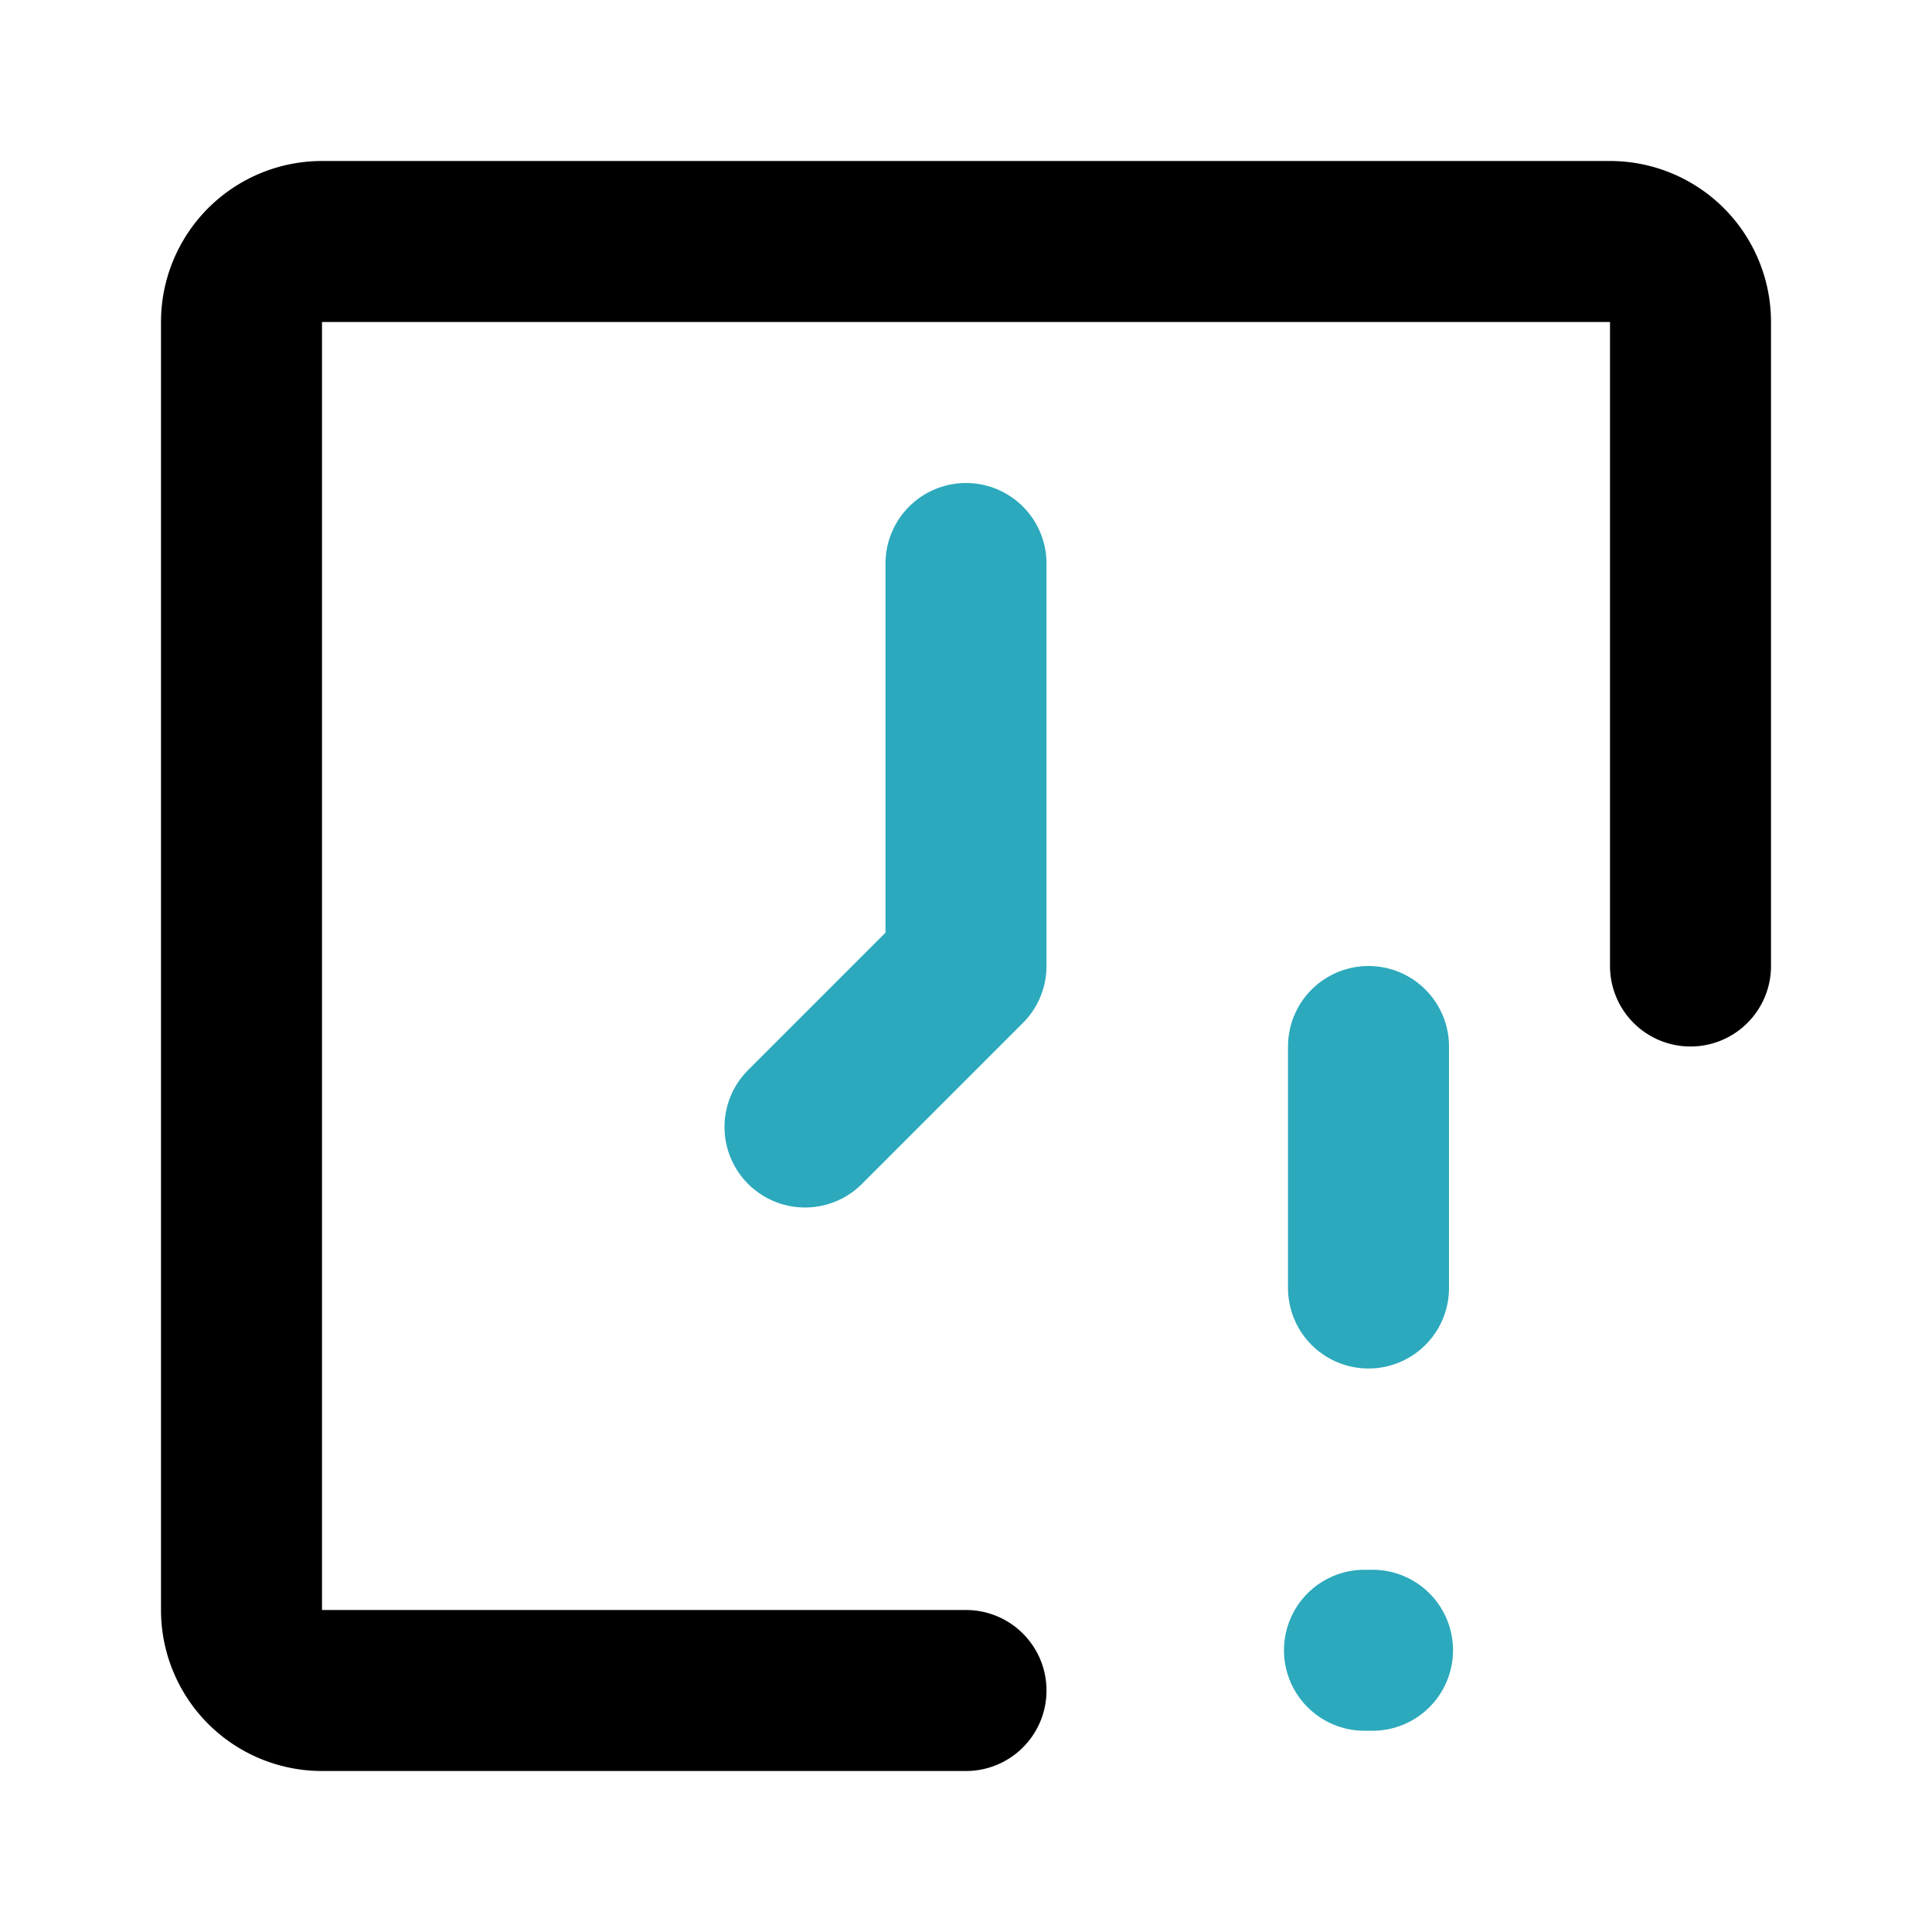
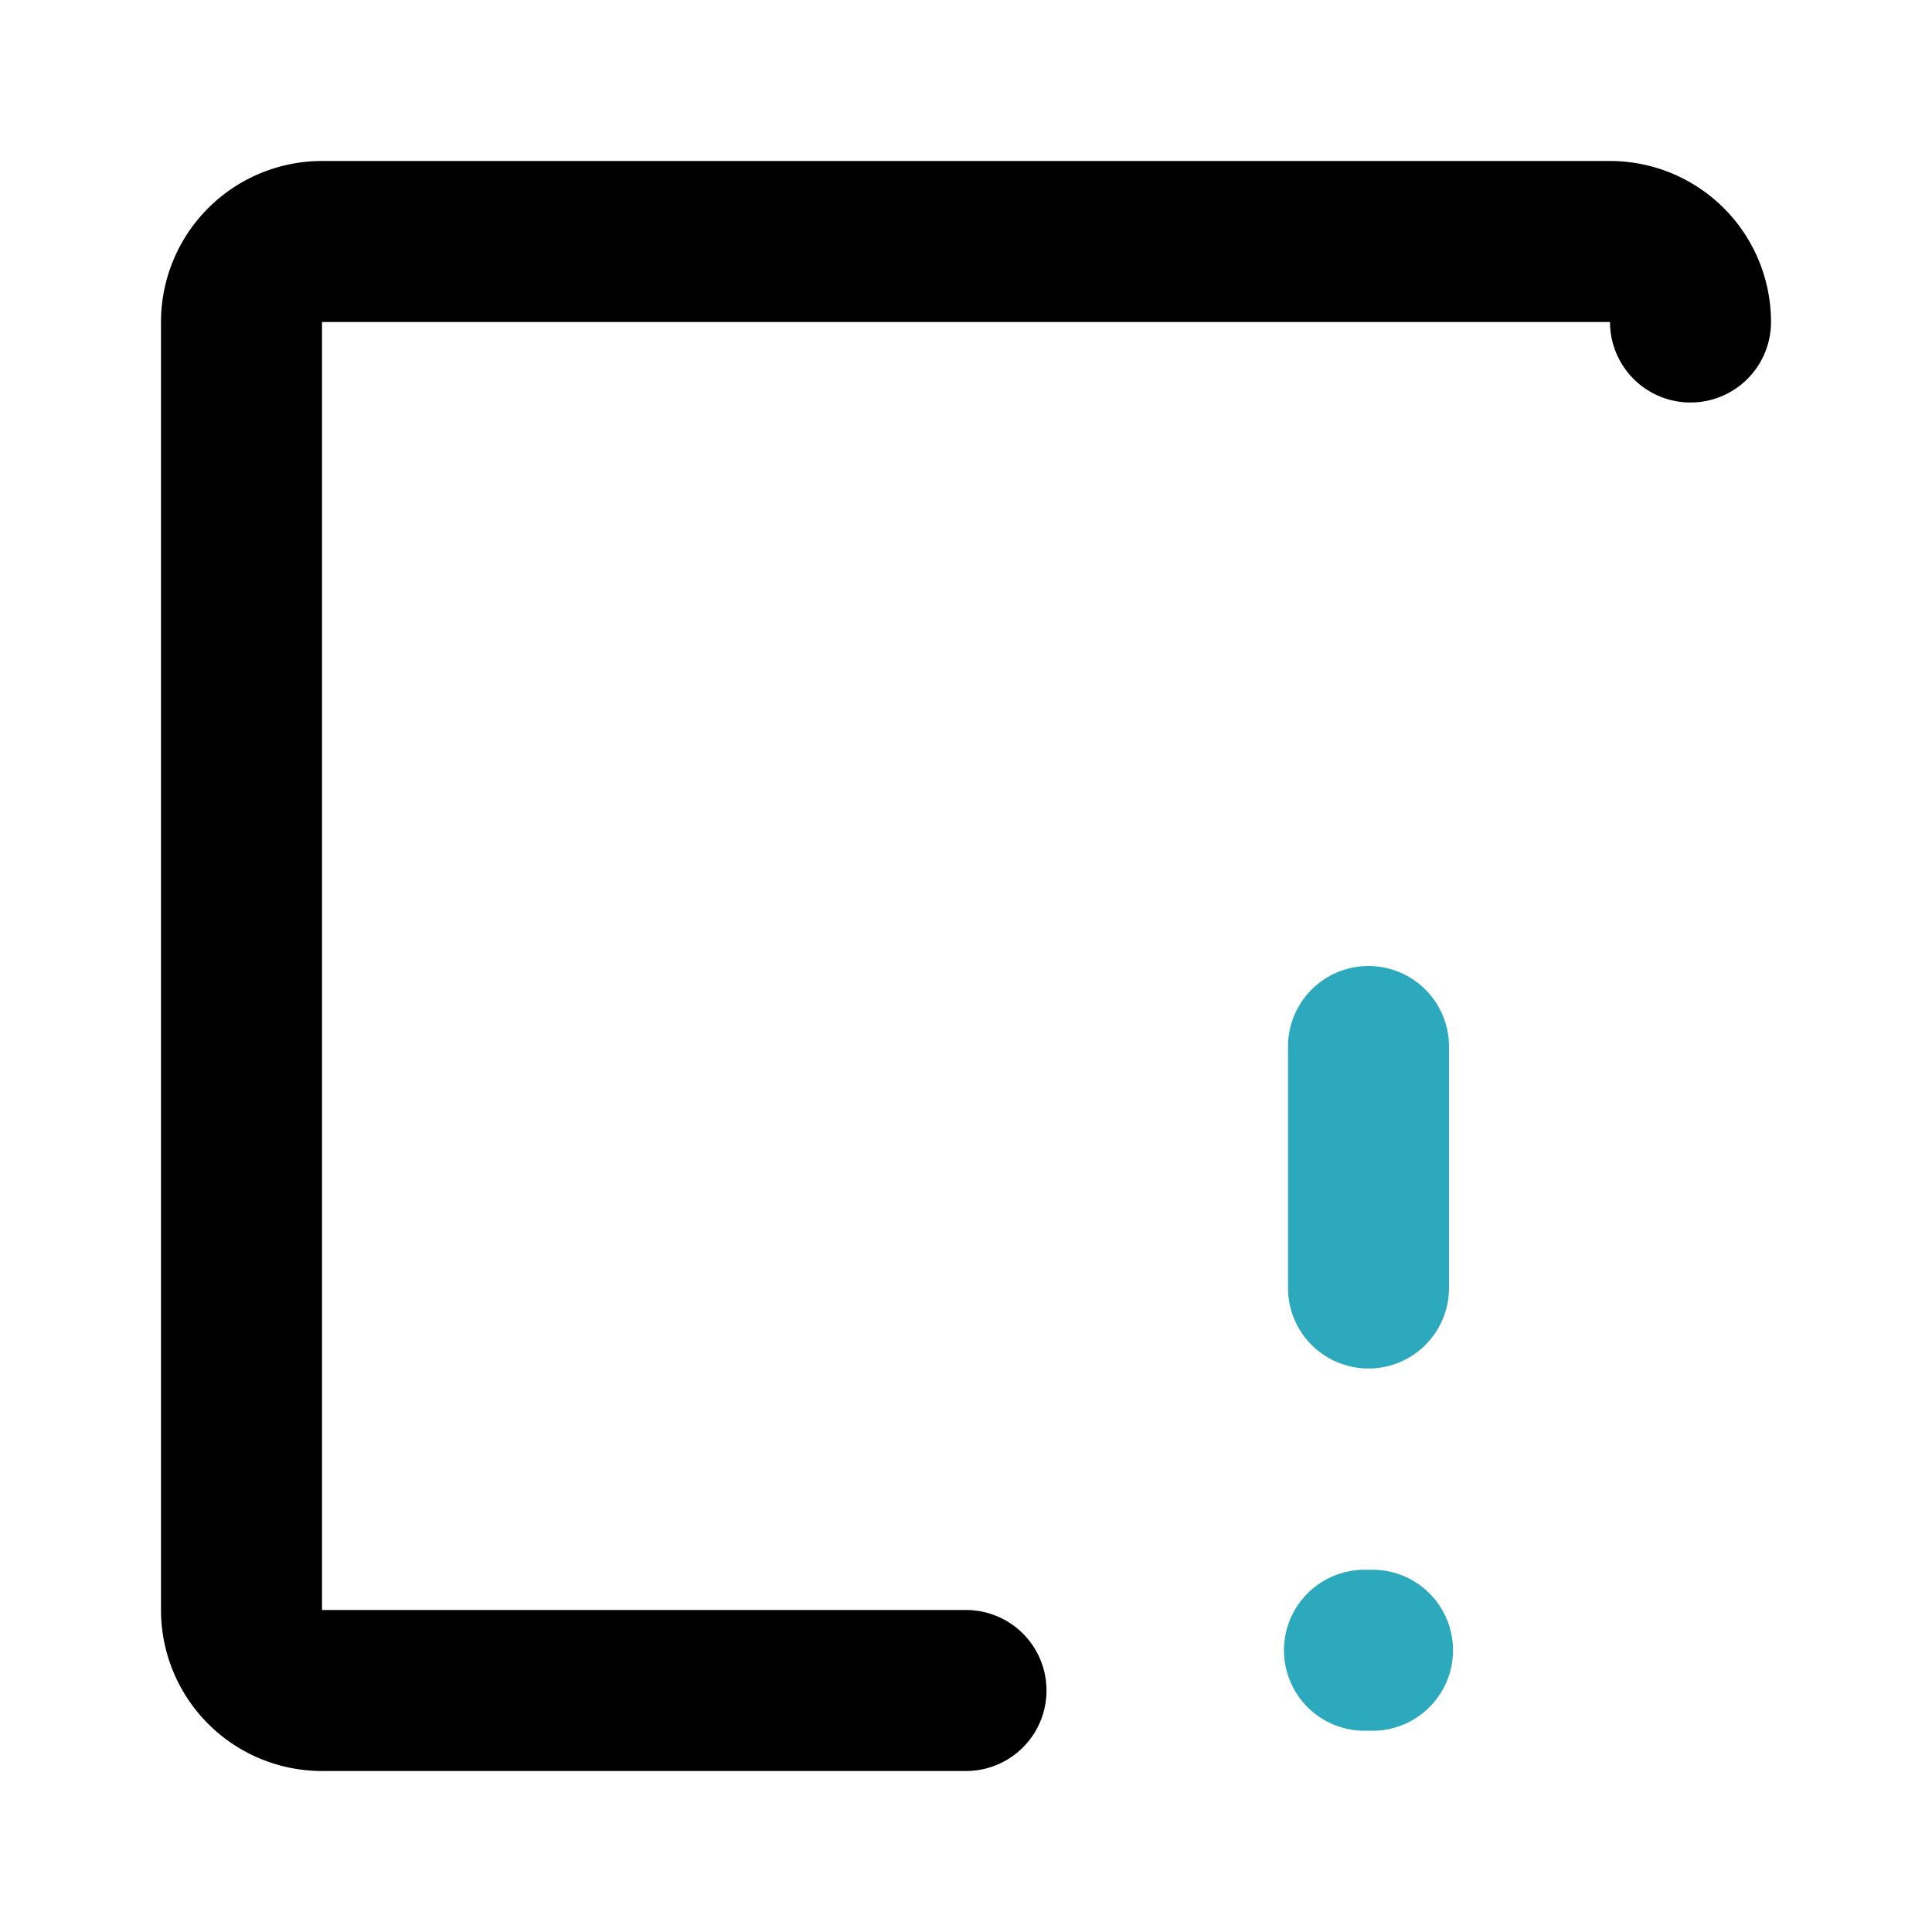
<svg xmlns="http://www.w3.org/2000/svg" fill="#000000" width="800px" height="800px" viewBox="0 0 24 24" id="time-alert-square-2" data-name="Line Color" class="icon line-color">
  <line id="secondary-upstroke" x1="16.95" y1="20.5" x2="17.05" y2="20.5" style="fill: none; stroke: rgb(44, 169, 188); stroke-linecap: round; stroke-linejoin: round; stroke-width: 2;" />
  <line id="secondary" x1="17" y1="13" x2="17" y2="16" style="fill: none; stroke: rgb(44, 169, 188); stroke-linecap: round; stroke-linejoin: round; stroke-width: 2;" />
-   <polyline id="secondary-2" data-name="secondary" points="10 14 12 12 12 7" style="fill: none; stroke: rgb(44, 169, 188); stroke-linecap: round; stroke-linejoin: round; stroke-width: 2;" />
-   <path id="primary" d="M12,21H4a1,1,0,0,1-1-1V4A1,1,0,0,1,4,3H20a1,1,0,0,1,1,1v8" style="fill: none; stroke: rgb(0, 0, 0); stroke-linecap: round; stroke-linejoin: round; stroke-width: 2;" />
+   <path id="primary" d="M12,21H4a1,1,0,0,1-1-1V4A1,1,0,0,1,4,3H20a1,1,0,0,1,1,1" style="fill: none; stroke: rgb(0, 0, 0); stroke-linecap: round; stroke-linejoin: round; stroke-width: 2;" />
</svg>